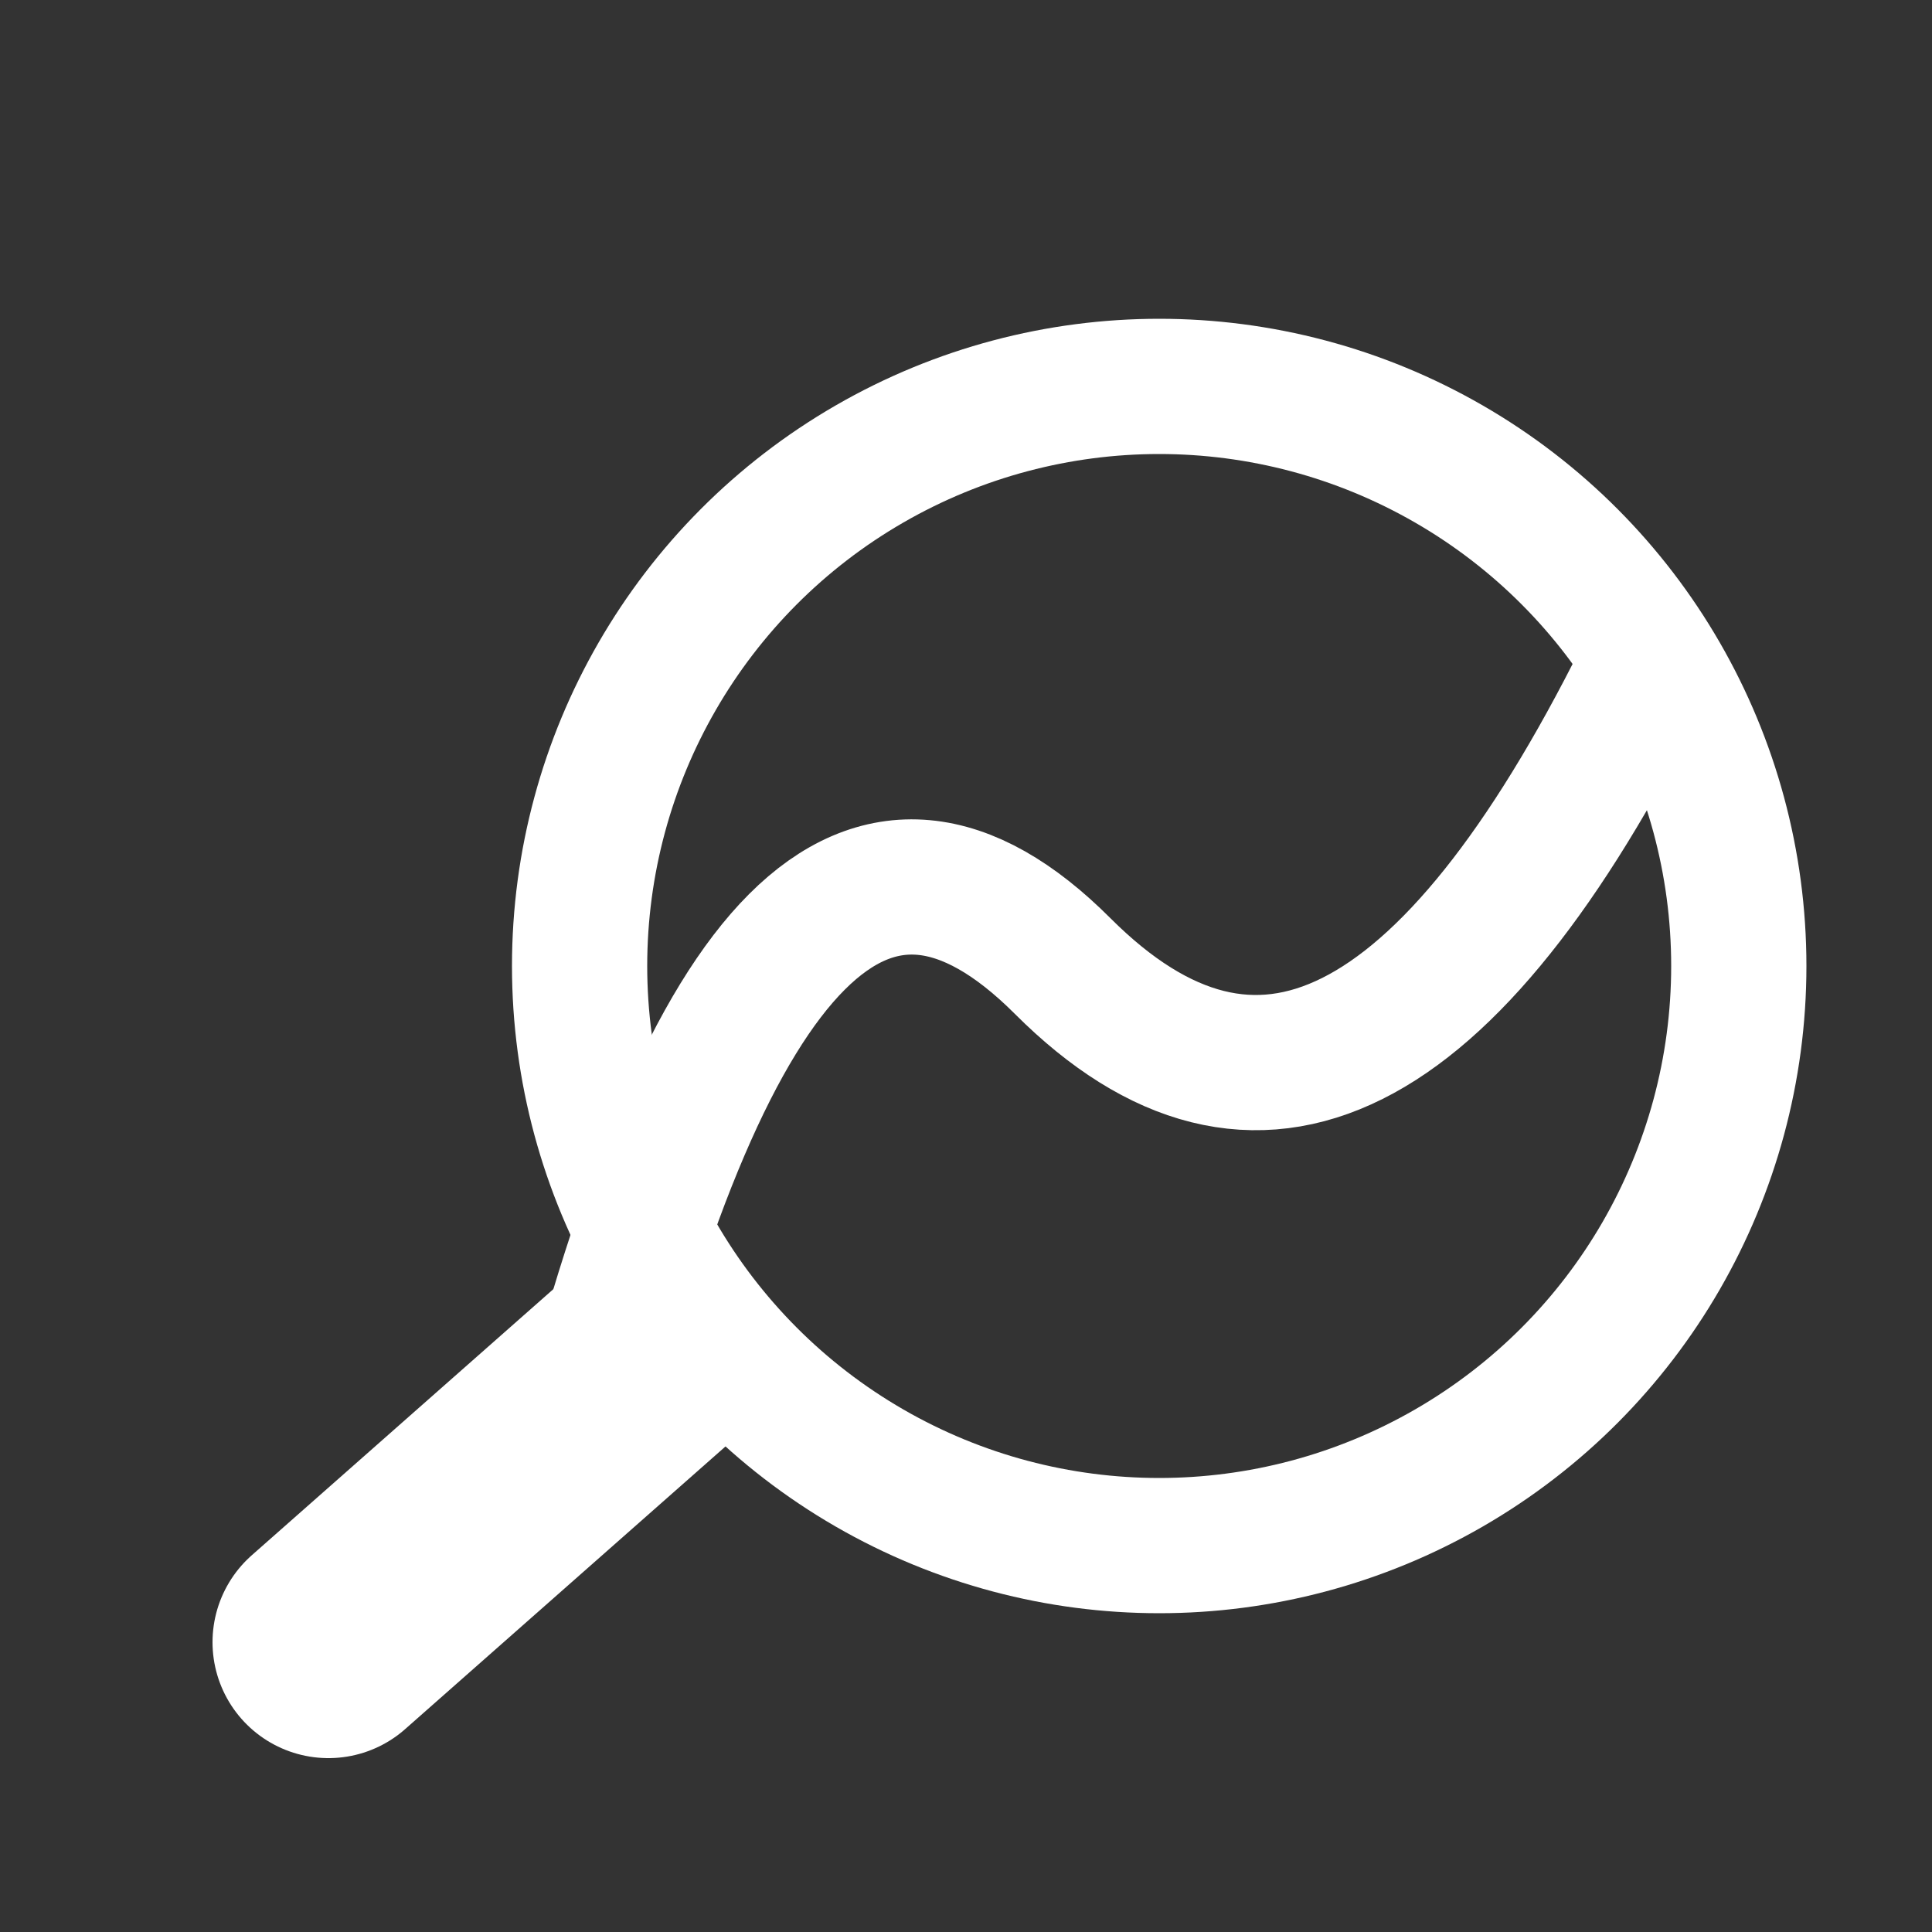
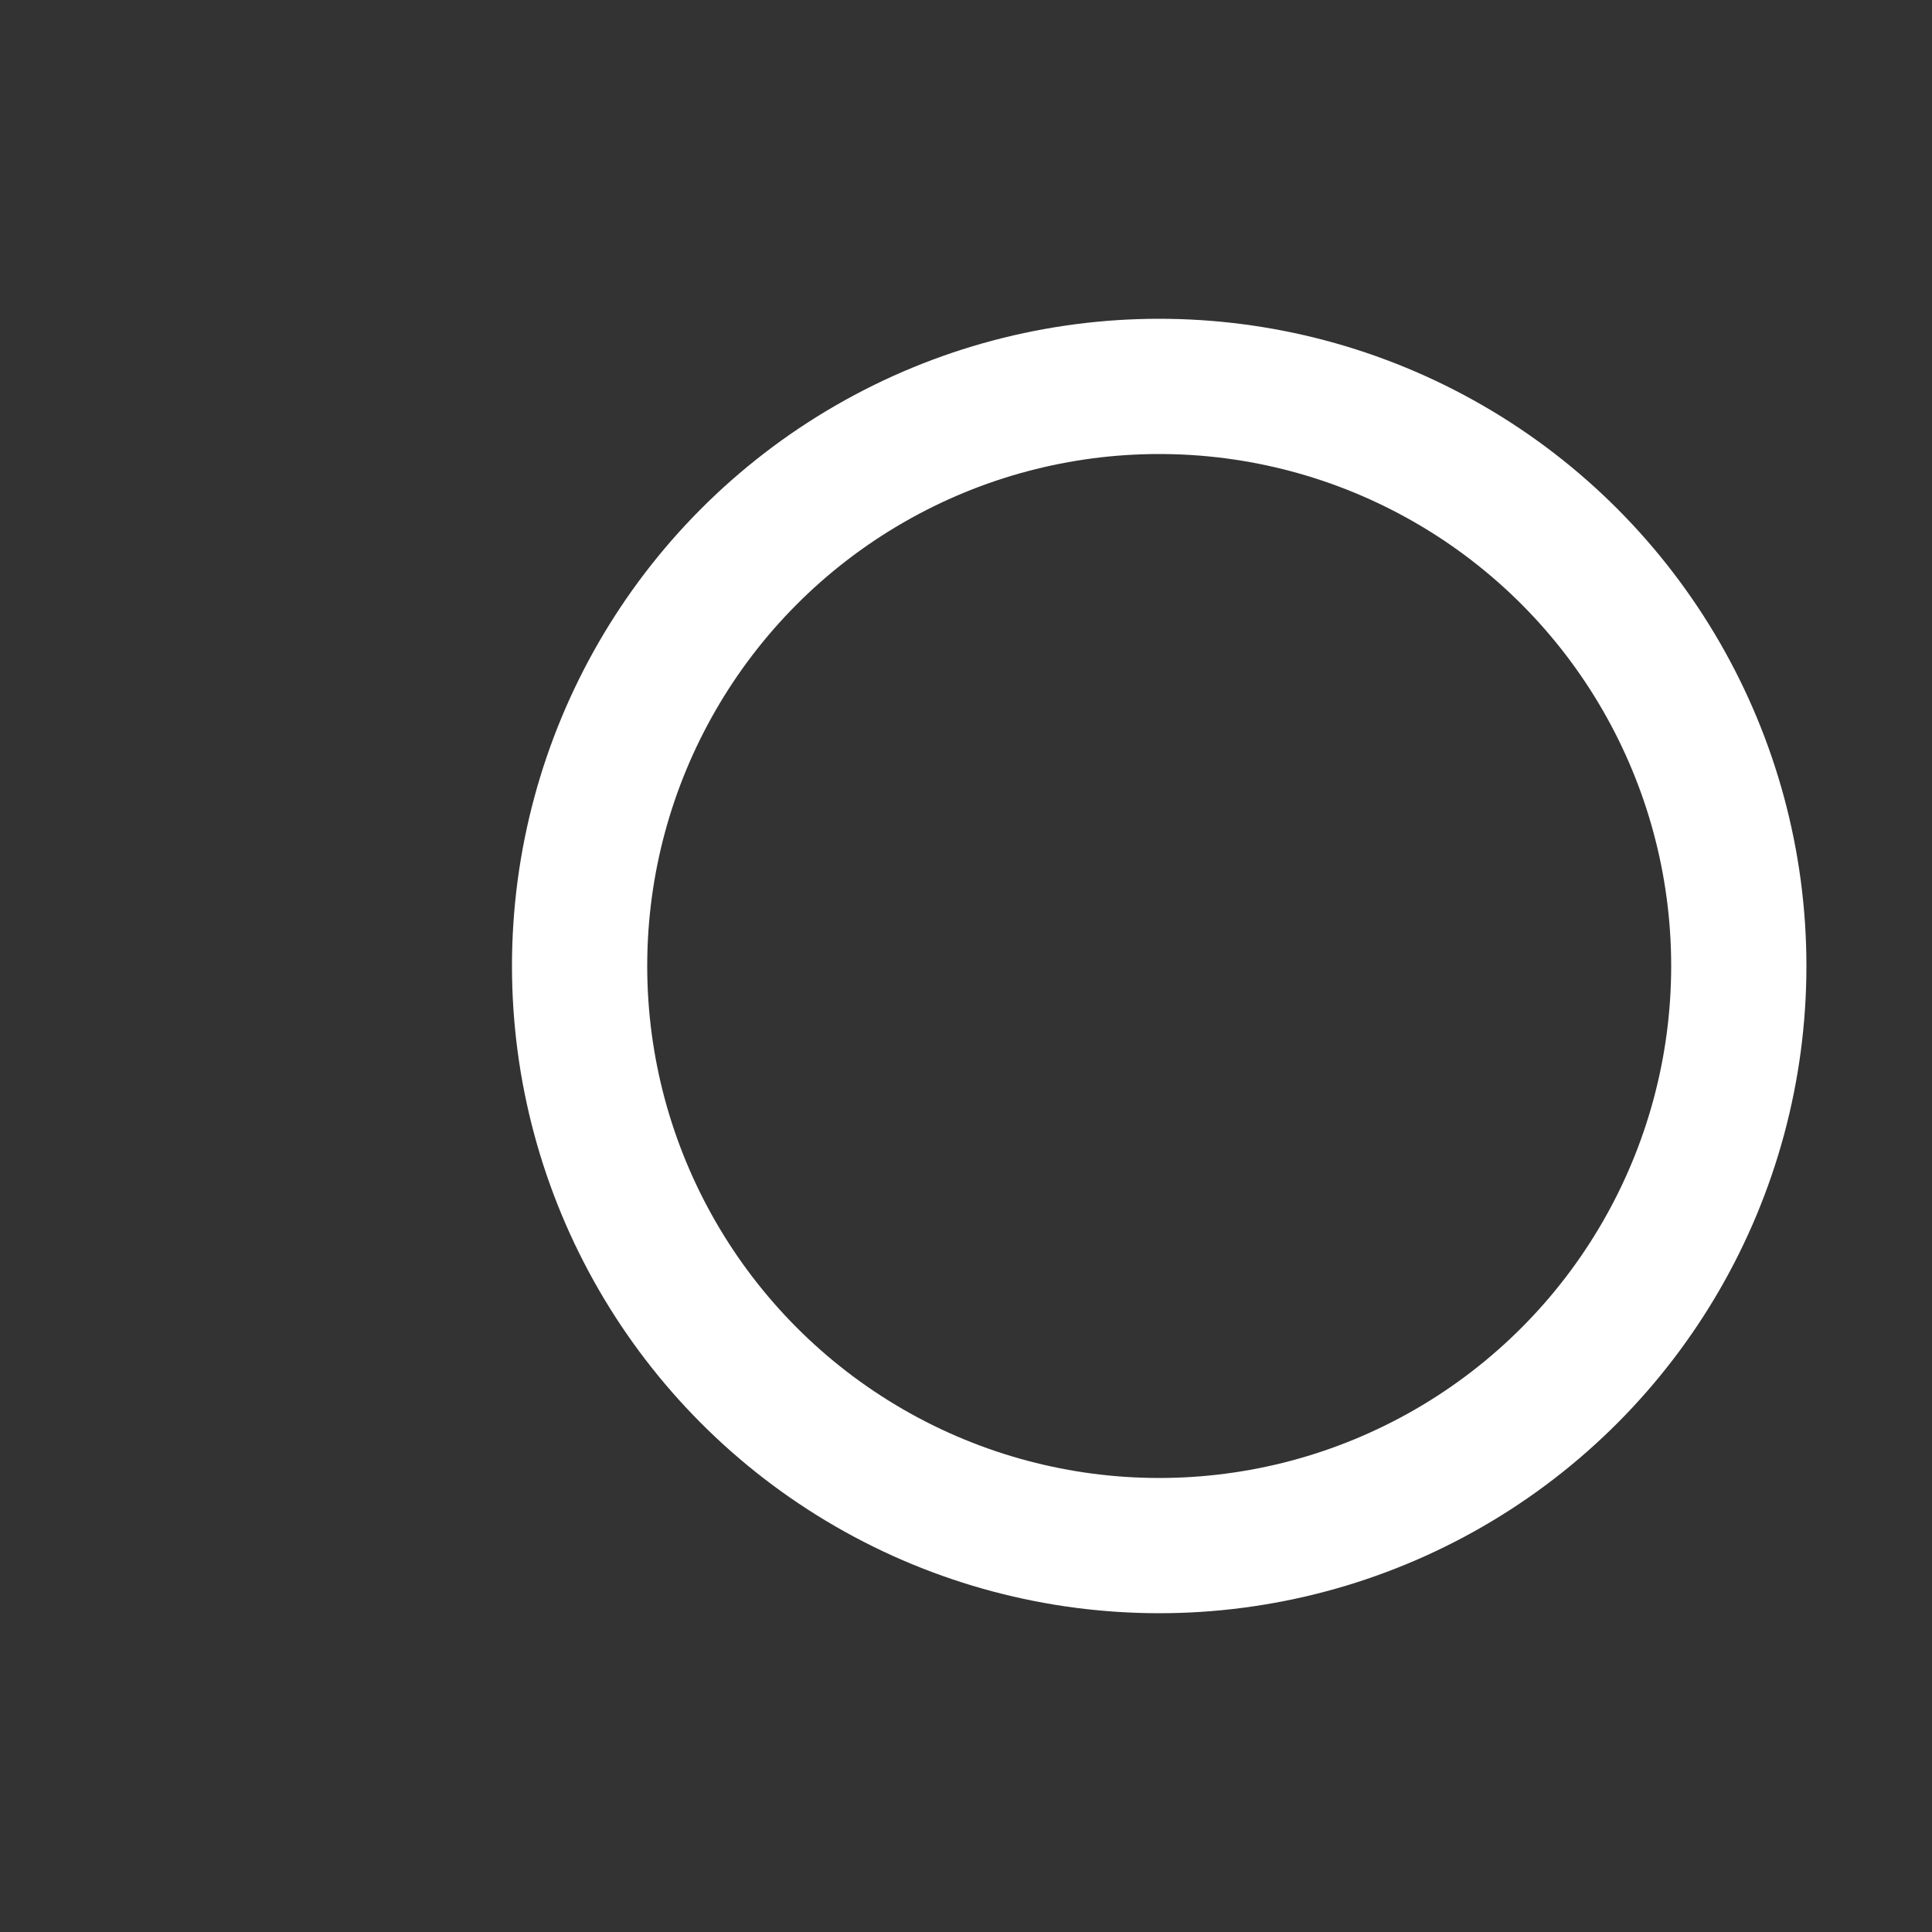
<svg xmlns="http://www.w3.org/2000/svg" viewBox="0 0 100 100">
  <rect x="0" y="0" width="100" height="100" fill="#333333" stroke="none" />
  <defs>
    <clipPath id="circle-clip">
-       <circle cx="60" cy="50" r="36" />
-     </clipPath>
+       </clipPath>
    <filter id="refined-paper-texture" x="-20%" y="-20%" width="140%" height="140%">
      <feTurbulence type="fractalNoise" baseFrequency="0.04" numOctaves="5" result="noise" />
      <feDiffuseLighting in="noise" lighting-color="#fff" surfaceScale="3.5" result="diffLight">
        <feDistantLight azimuth="45" elevation="60" />
      </feDiffuseLighting>
      <feComposite operator="in" in2="SourceGraphic" result="textureComposite" />
      <feBlend mode="multiply" in="SourceGraphic" in2="textureComposite" result="blend1" />
      <feBlend mode="multiply" in="blend1" in2="textureComposite" result="blend2" />
    </filter>
  </defs>
  <circle cx="60" cy="50" r="30" fill="none" stroke="#FFFFFF" stroke-width="7" />
-   <line x1="17" y1="85" x2="34" y2="70" stroke="#FFFFFF" stroke-width="12" stroke-linecap="round" />
  <g clip-path="url(#circle-clip)">
-     <path d="M30,75 Q40,35 55,50 Q70,65 85,35" fill="none" stroke="#FFFFFF" stroke-width="7" stroke-linecap="round" />
+     <path d="M30,75 Q40,35 55,50 " fill="none" stroke="#FFFFFF" stroke-width="7" stroke-linecap="round" />
  </g>
</svg>